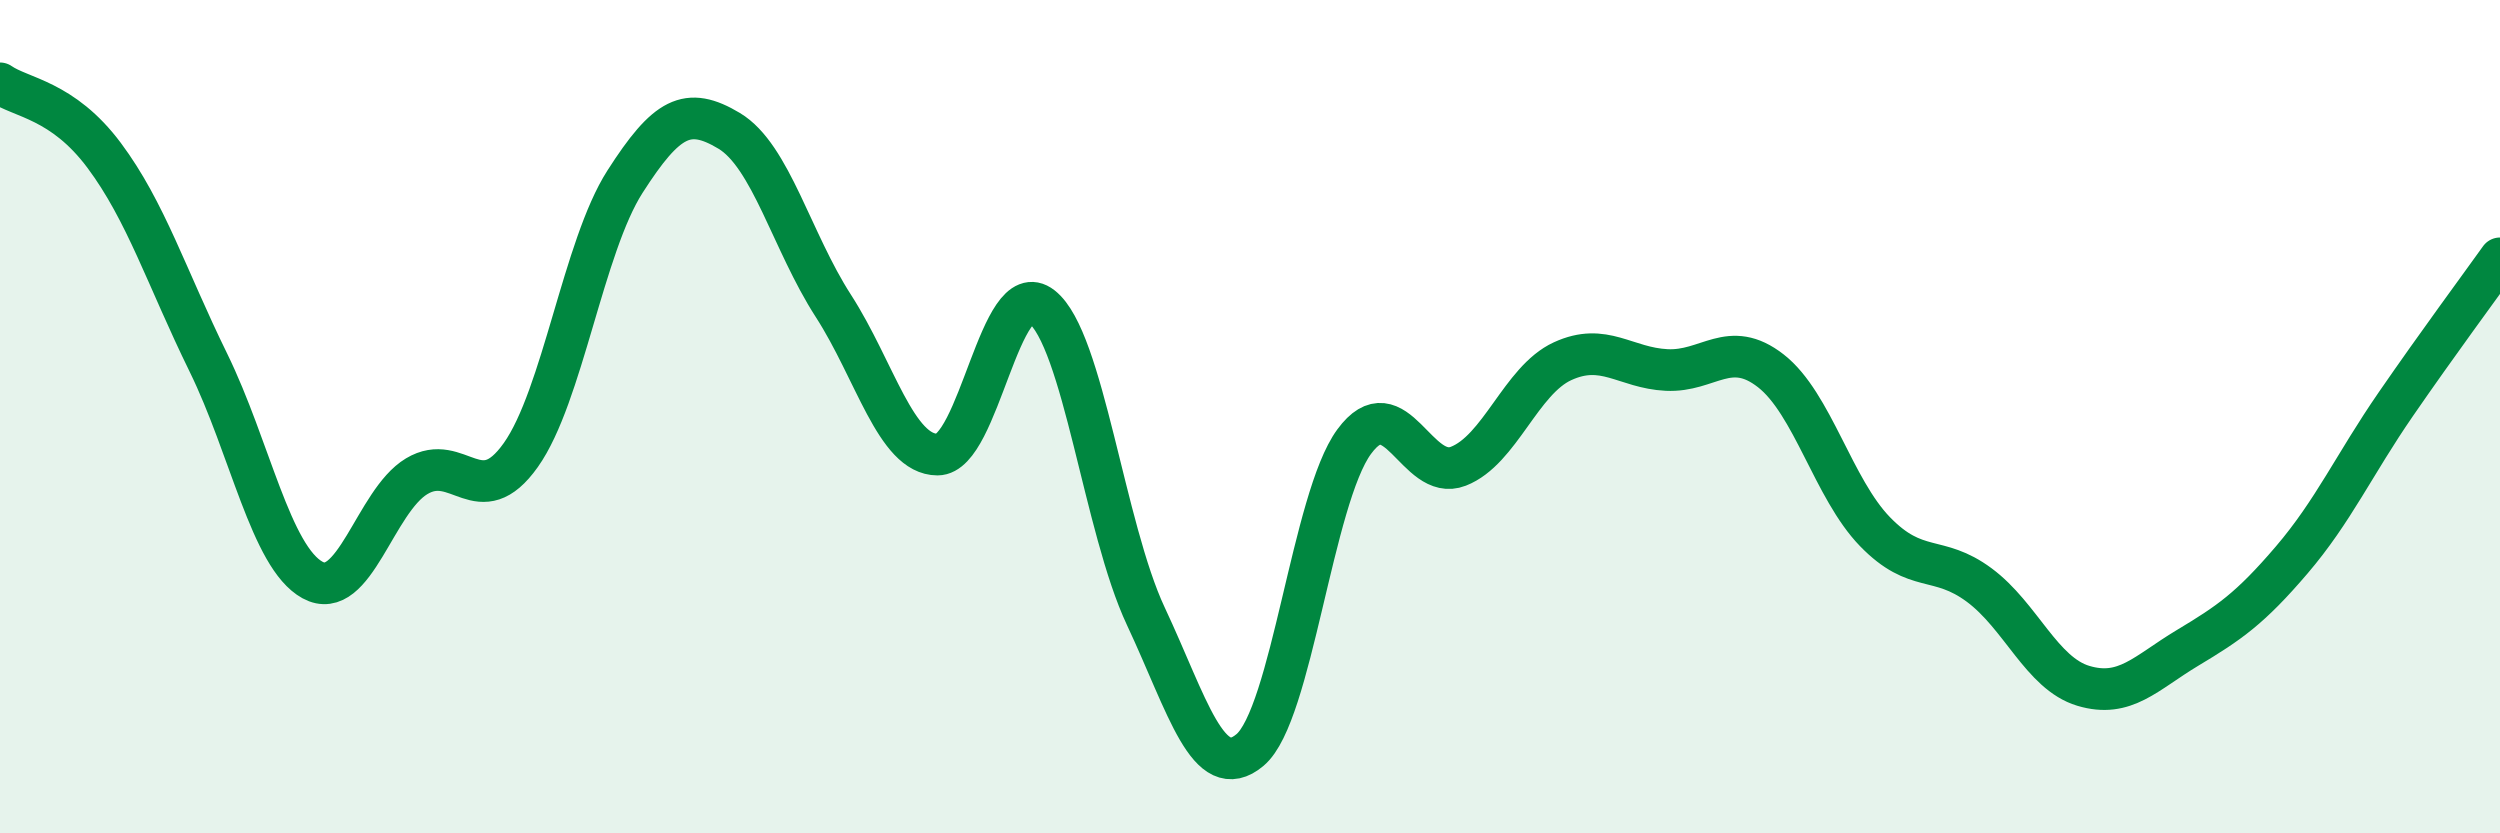
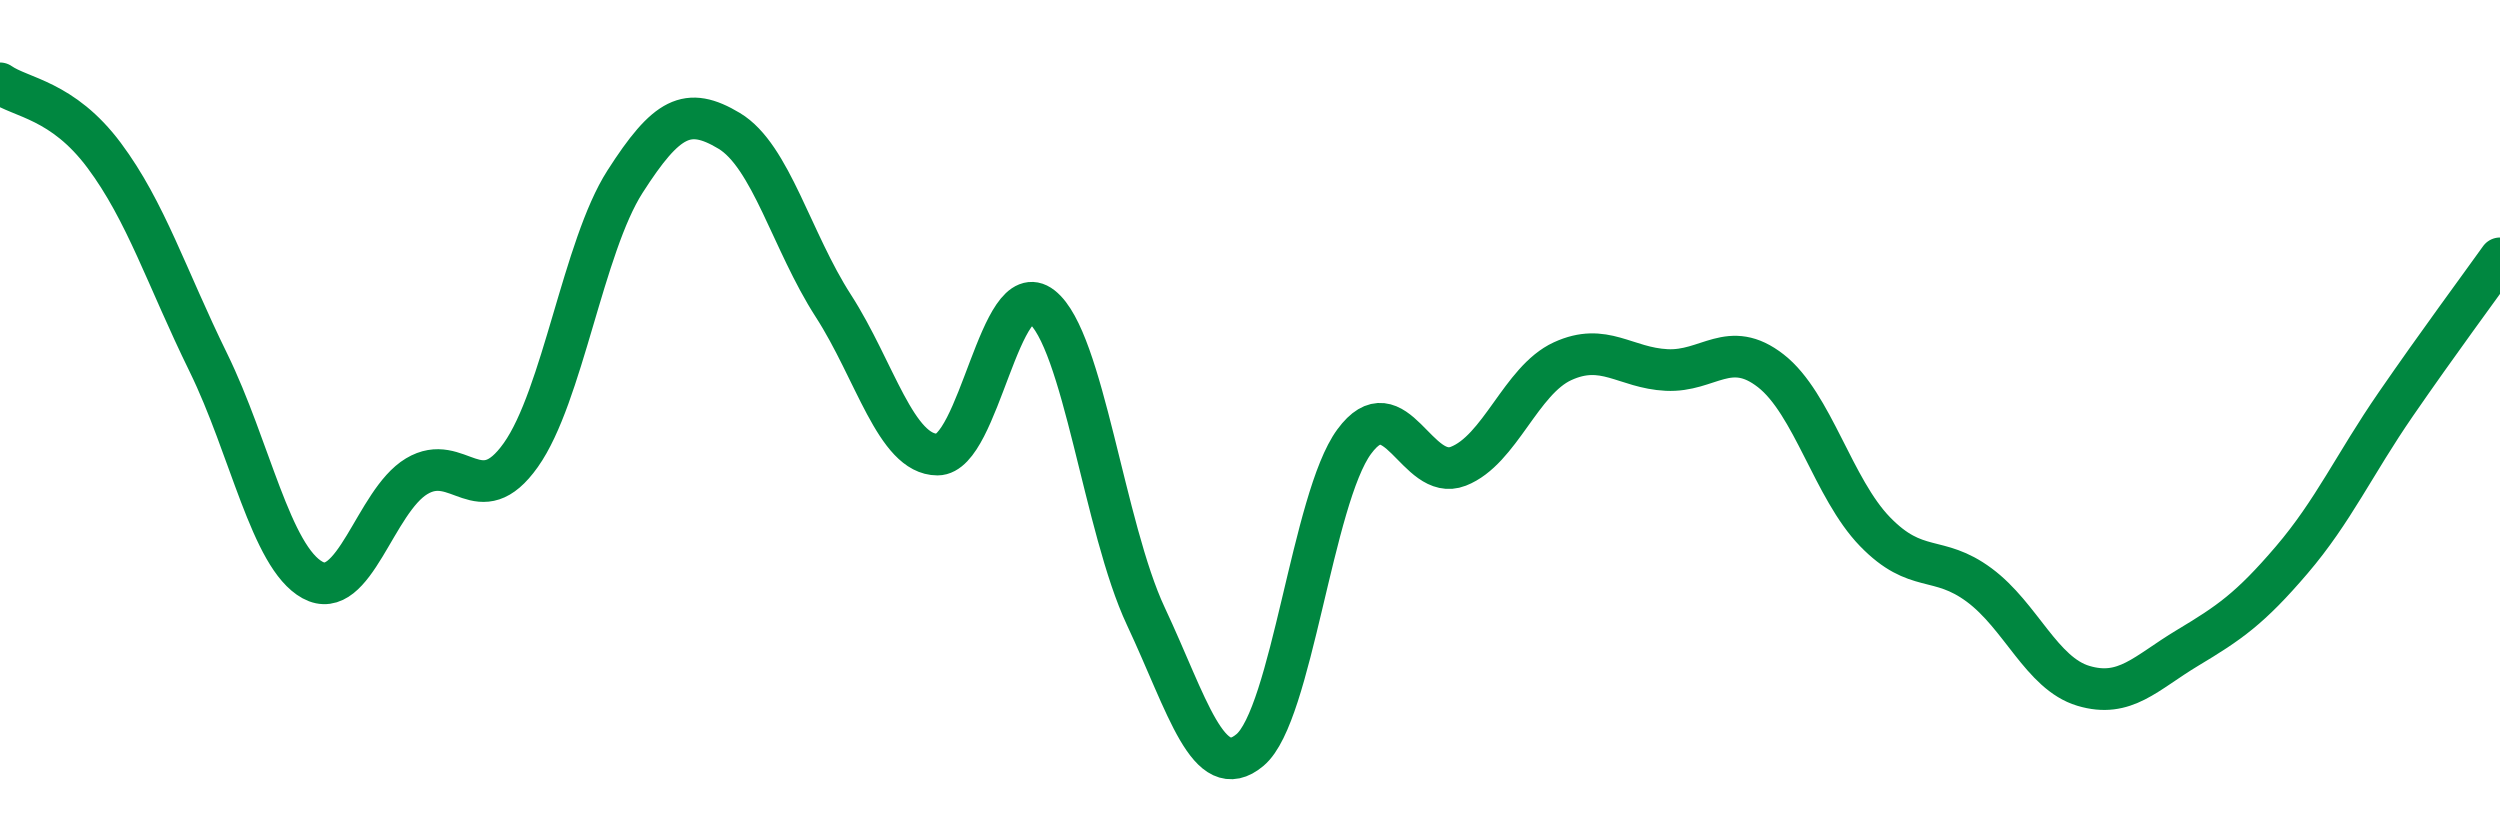
<svg xmlns="http://www.w3.org/2000/svg" width="60" height="20" viewBox="0 0 60 20">
-   <path d="M 0,2 C 0.5,2.35 1.5,2.39 2.5,3.73 C 3.5,5.07 4,6.66 5,8.7 C 6,10.74 6.5,13.37 7.5,13.92 C 8.5,14.47 9,12.03 10,11.43 C 11,10.83 11.5,12.33 12.5,10.92 C 13.5,9.51 14,5.92 15,4.36 C 16,2.8 16.5,2.54 17.5,3.14 C 18.5,3.74 19,5.79 20,7.34 C 21,8.89 21.5,10.91 22.5,10.91 C 23.5,10.91 24,6.58 25,7.36 C 26,8.14 26.5,12.66 27.5,14.79 C 28.5,16.92 29,18.84 30,18 C 31,17.16 31.5,11.96 32.5,10.6 C 33.5,9.24 34,11.58 35,11.19 C 36,10.8 36.5,9.13 37.5,8.67 C 38.5,8.21 39,8.83 40,8.88 C 41,8.93 41.5,8.12 42.5,8.9 C 43.5,9.68 44,11.73 45,12.76 C 46,13.79 46.5,13.3 47.5,14.04 C 48.5,14.78 49,16.16 50,16.46 C 51,16.76 51.5,16.15 52.5,15.55 C 53.5,14.95 54,14.61 55,13.44 C 56,12.27 56.5,11.15 57.5,9.7 C 58.5,8.25 59.5,6.9 60,6.2L60 20L0 20Z" fill="#008740" opacity="0.1" stroke-linecap="round" stroke-linejoin="round" />
  <path d="M 0,2 C 0.5,2.35 1.5,2.39 2.5,3.73 C 3.5,5.07 4,6.66 5,8.7 C 6,10.74 6.5,13.37 7.5,13.92 C 8.5,14.47 9,12.03 10,11.43 C 11,10.83 11.5,12.33 12.5,10.92 C 13.5,9.51 14,5.92 15,4.36 C 16,2.8 16.5,2.54 17.5,3.14 C 18.5,3.74 19,5.79 20,7.34 C 21,8.89 21.5,10.91 22.5,10.91 C 23.5,10.91 24,6.58 25,7.36 C 26,8.14 26.5,12.66 27.5,14.79 C 28.5,16.92 29,18.84 30,18 C 31,17.16 31.5,11.96 32.5,10.6 C 33.5,9.24 34,11.58 35,11.19 C 36,10.8 36.5,9.13 37.5,8.67 C 38.5,8.21 39,8.83 40,8.88 C 41,8.93 41.5,8.12 42.5,8.9 C 43.5,9.68 44,11.73 45,12.76 C 46,13.79 46.5,13.3 47.5,14.04 C 48.5,14.78 49,16.16 50,16.46 C 51,16.76 51.5,16.15 52.5,15.55 C 53.5,14.95 54,14.61 55,13.44 C 56,12.27 56.5,11.15 57.5,9.7 C 58.5,8.25 59.5,6.9 60,6.2" stroke="#008740" stroke-width="1" fill="none" stroke-linecap="round" stroke-linejoin="round" />
</svg>